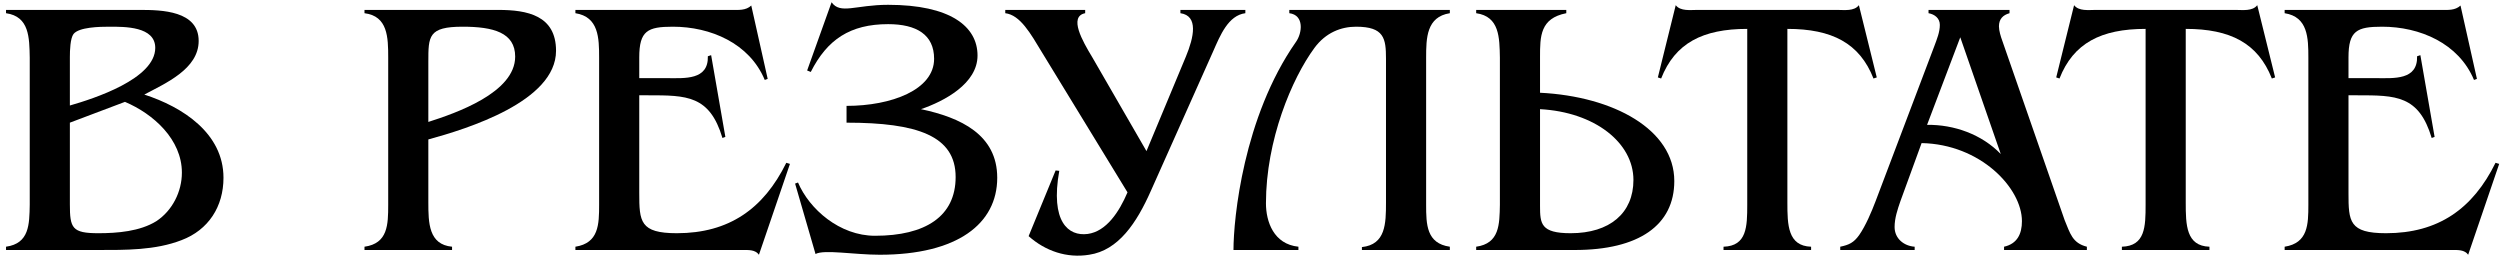
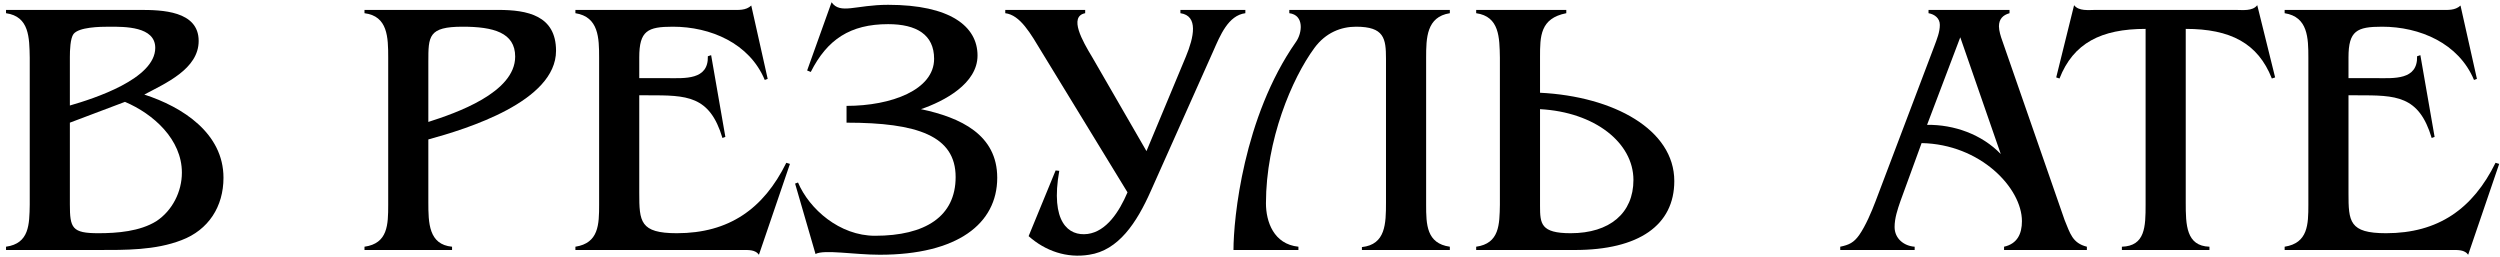
<svg xmlns="http://www.w3.org/2000/svg" width="370" height="38" viewBox="0 0 370 38" fill="none">
  <path d="M20.709 1.468C23.895 1.468 29.403 1.576 29.403 6.058C29.403 10.216 24.489 12.322 21.357 13.996C27.027 15.832 33.075 19.72 33.075 26.308C33.075 30.574 30.861 34.03 26.865 35.542C22.977 37.054 18.549 37 14.445 37H0.891V36.514C4.347 36.028 4.347 33.22 4.401 30.304V8.542C4.347 5.572 4.347 2.44 0.891 1.954V1.468H20.709ZM10.341 15.616C13.905 14.59 22.977 11.674 22.977 7.084C22.977 3.898 18.441 3.952 16.173 3.952C14.769 3.952 11.691 4.006 10.881 5.032C10.395 5.68 10.341 7.462 10.341 8.434V15.616ZM10.341 30.25C10.341 33.76 10.665 34.516 14.553 34.516C17.361 34.516 20.709 34.246 23.139 32.734C25.515 31.168 26.919 28.36 26.919 25.552C26.919 20.638 22.707 16.858 18.495 15.076L10.341 18.154V30.25Z" fill="black" />
  <path d="M73.762 1.468C78.028 1.468 82.294 2.278 82.294 7.516C82.294 15.022 69.118 19.072 63.394 20.638V29.926C63.394 33.004 63.448 36.19 66.904 36.514V37H53.944V36.514C57.4 36.028 57.454 33.274 57.454 30.304V8.542C57.454 5.518 57.4 2.386 53.944 1.954V1.468H73.762ZM63.394 18.046C67.444 16.75 76.246 13.726 76.246 8.38C76.246 4.816 73.006 3.952 68.47 3.952C63.394 3.952 63.394 5.356 63.394 9.136V18.046Z" fill="black" />
  <path d="M113.618 11.674L113.186 11.836C110.918 6.382 105.14 3.952 99.578 3.952C95.852 3.952 94.61 4.546 94.61 8.488V11.566H98.768C101.306 11.566 104.87 11.89 104.762 8.326L105.248 8.164L107.354 20.26L106.922 20.422C105.032 14.104 101.63 14.104 95.906 14.104H94.61V28.576C94.61 32.788 94.718 34.516 100.172 34.516C107.894 34.516 113.024 30.898 116.372 24.094L116.912 24.256L112.322 37.702C111.782 36.946 110.81 37 109.946 37H85.16V36.514C88.616 35.974 88.67 33.22 88.67 30.304V8.542C88.67 5.626 88.616 2.494 85.16 1.954V1.468H108.272C109.298 1.468 110.378 1.576 111.188 0.82L113.618 11.674Z" fill="black" />
  <path d="M144.674 8.218C144.674 12.376 139.76 14.968 136.304 16.156C142.19 17.398 147.59 19.936 147.59 26.308C147.59 33.112 141.704 37.702 130.202 37.702C126.422 37.702 121.94 36.892 120.698 37.594L117.674 27.172L118.106 27.01C119.78 30.952 124.262 34.894 129.5 34.894C136.952 34.894 141.434 32.032 141.434 26.2C141.434 20.098 135.764 18.154 125.288 18.154V15.67C131.93 15.67 138.248 13.294 138.248 8.704C138.248 5.14 135.656 3.574 131.444 3.574C125.828 3.574 122.426 5.842 119.996 10.648L119.456 10.432L123.074 0.334C124.37 2.17 126.638 0.712 131.444 0.712C140.624 0.712 144.674 3.898 144.674 8.218Z" fill="black" />
  <path d="M166.87 28.468L154.234 7.786C152.506 4.924 150.994 2.224 148.78 1.954V1.468H160.606V1.954C158.122 2.44 160.228 6.112 161.632 8.434L169.678 22.366L175.51 8.38C176.698 5.518 177.4 2.332 174.7 1.954V1.468H184.312V1.954C181.774 2.278 180.586 5.248 179.56 7.57L170.326 28.252C168.22 33.004 165.52 37.054 161.2 37.702C157.906 38.242 154.72 37.162 152.236 34.948L156.232 25.228L156.772 25.282C155.422 32.842 158.122 35.002 160.984 34.624C163.738 34.246 165.628 31.384 166.87 28.468Z" fill="black" />
  <path d="M200.699 3.952C198.485 3.952 196.217 4.816 194.543 7.084C191.195 11.62 187.361 20.746 187.361 30.088C187.361 32.788 188.495 36.136 192.167 36.514V37H182.555C182.555 32.356 184.013 17.344 191.789 6.22C192.761 4.87 193.031 2.224 190.817 1.954V1.468H214.577V1.954C211.121 2.494 211.067 5.626 211.067 8.542V30.304C211.067 33.22 211.121 36.028 214.577 36.514V37H201.563V36.568C205.073 36.19 205.127 33.112 205.127 29.98V8.704C205.127 5.68 204.857 3.952 200.699 3.952Z" fill="black" />
  <path d="M227.924 30.466C227.924 33.112 228.032 34.516 232.46 34.516C238.238 34.516 241.748 31.546 241.748 26.632C241.748 21.124 236.024 16.588 227.924 16.156V30.466ZM247.796 26.794C247.796 33.328 242.558 37 233.054 37H218.474V36.514C221.93 36.028 221.93 33.22 221.984 30.304V8.542C221.93 5.572 221.93 2.44 218.474 1.954V1.468H231.812V1.954C227.924 2.71 227.924 5.41 227.924 8.434V13.726C238.832 14.266 247.796 19.18 247.796 26.794Z" fill="black" />
-   <path d="M264.532 29.98C264.532 33.274 264.586 36.406 268.042 36.514V37H255.082V36.514C258.538 36.406 258.592 33.544 258.592 30.304V4.276C252.004 4.276 247.9 6.382 245.848 11.62L245.362 11.458L248.008 0.766C248.71 1.684 250.168 1.468 251.194 1.468H271.93C272.956 1.468 274.414 1.684 275.116 0.766L277.762 11.458L277.276 11.62C275.224 6.382 271.12 4.276 264.532 4.276V29.98Z" fill="black" />
  <path d="M281.264 29.764C280.832 31.006 280.4 32.302 280.4 33.598C280.4 35.326 281.804 36.406 283.37 36.514V37H272.354V36.514C273.65 36.244 274.352 35.92 275.162 34.786C276.134 33.382 276.998 31.33 277.592 29.764L286.286 6.814C286.664 5.788 287.096 4.762 287.096 3.682C287.096 2.71 286.34 2.116 285.422 1.954V1.468H297.41V1.954C296.438 2.224 295.844 2.818 295.844 3.898C295.844 4.546 296.114 5.41 296.33 6.004L305.564 32.572C306.374 34.516 306.698 35.974 308.858 36.514V37H296.6V36.514C298.544 36.082 299.246 34.624 299.246 32.734C299.246 27.82 293.09 21.34 284.396 21.178L281.264 29.764ZM290.12 5.518L285.206 18.478C289.202 18.424 293.306 19.882 296.114 22.798L290.12 5.518Z" fill="black" />
  <path d="M323.489 29.98C323.489 33.274 323.543 36.406 326.999 36.514V37H314.039V36.514C317.495 36.406 317.549 33.544 317.549 30.304V4.276C310.961 4.276 306.857 6.382 304.805 11.62L304.319 11.458L306.965 0.766C307.667 1.684 309.125 1.468 310.151 1.468H330.887C331.913 1.468 333.371 1.684 334.073 0.766L336.719 11.458L336.233 11.62C334.181 6.382 330.077 4.276 323.489 4.276V29.98Z" fill="black" />
  <path d="M366.585 11.674L366.153 11.836C363.885 6.382 358.107 3.952 352.545 3.952C348.819 3.952 347.577 4.546 347.577 8.488V11.566H351.735C354.273 11.566 357.837 11.89 357.729 8.326L358.215 8.164L360.321 20.26L359.889 20.422C357.999 14.104 354.597 14.104 348.873 14.104H347.577V28.576C347.577 32.788 347.685 34.516 353.139 34.516C360.861 34.516 365.991 30.898 369.339 24.094L369.879 24.256L365.289 37.702C364.749 36.946 363.777 37 362.913 37H338.127V36.514C341.583 35.974 341.637 33.22 341.637 30.304V8.542C341.637 5.626 341.583 2.494 338.127 1.954V1.468H361.239C362.265 1.468 363.345 1.576 364.155 0.82L366.585 11.674Z" fill="black" />
</svg>